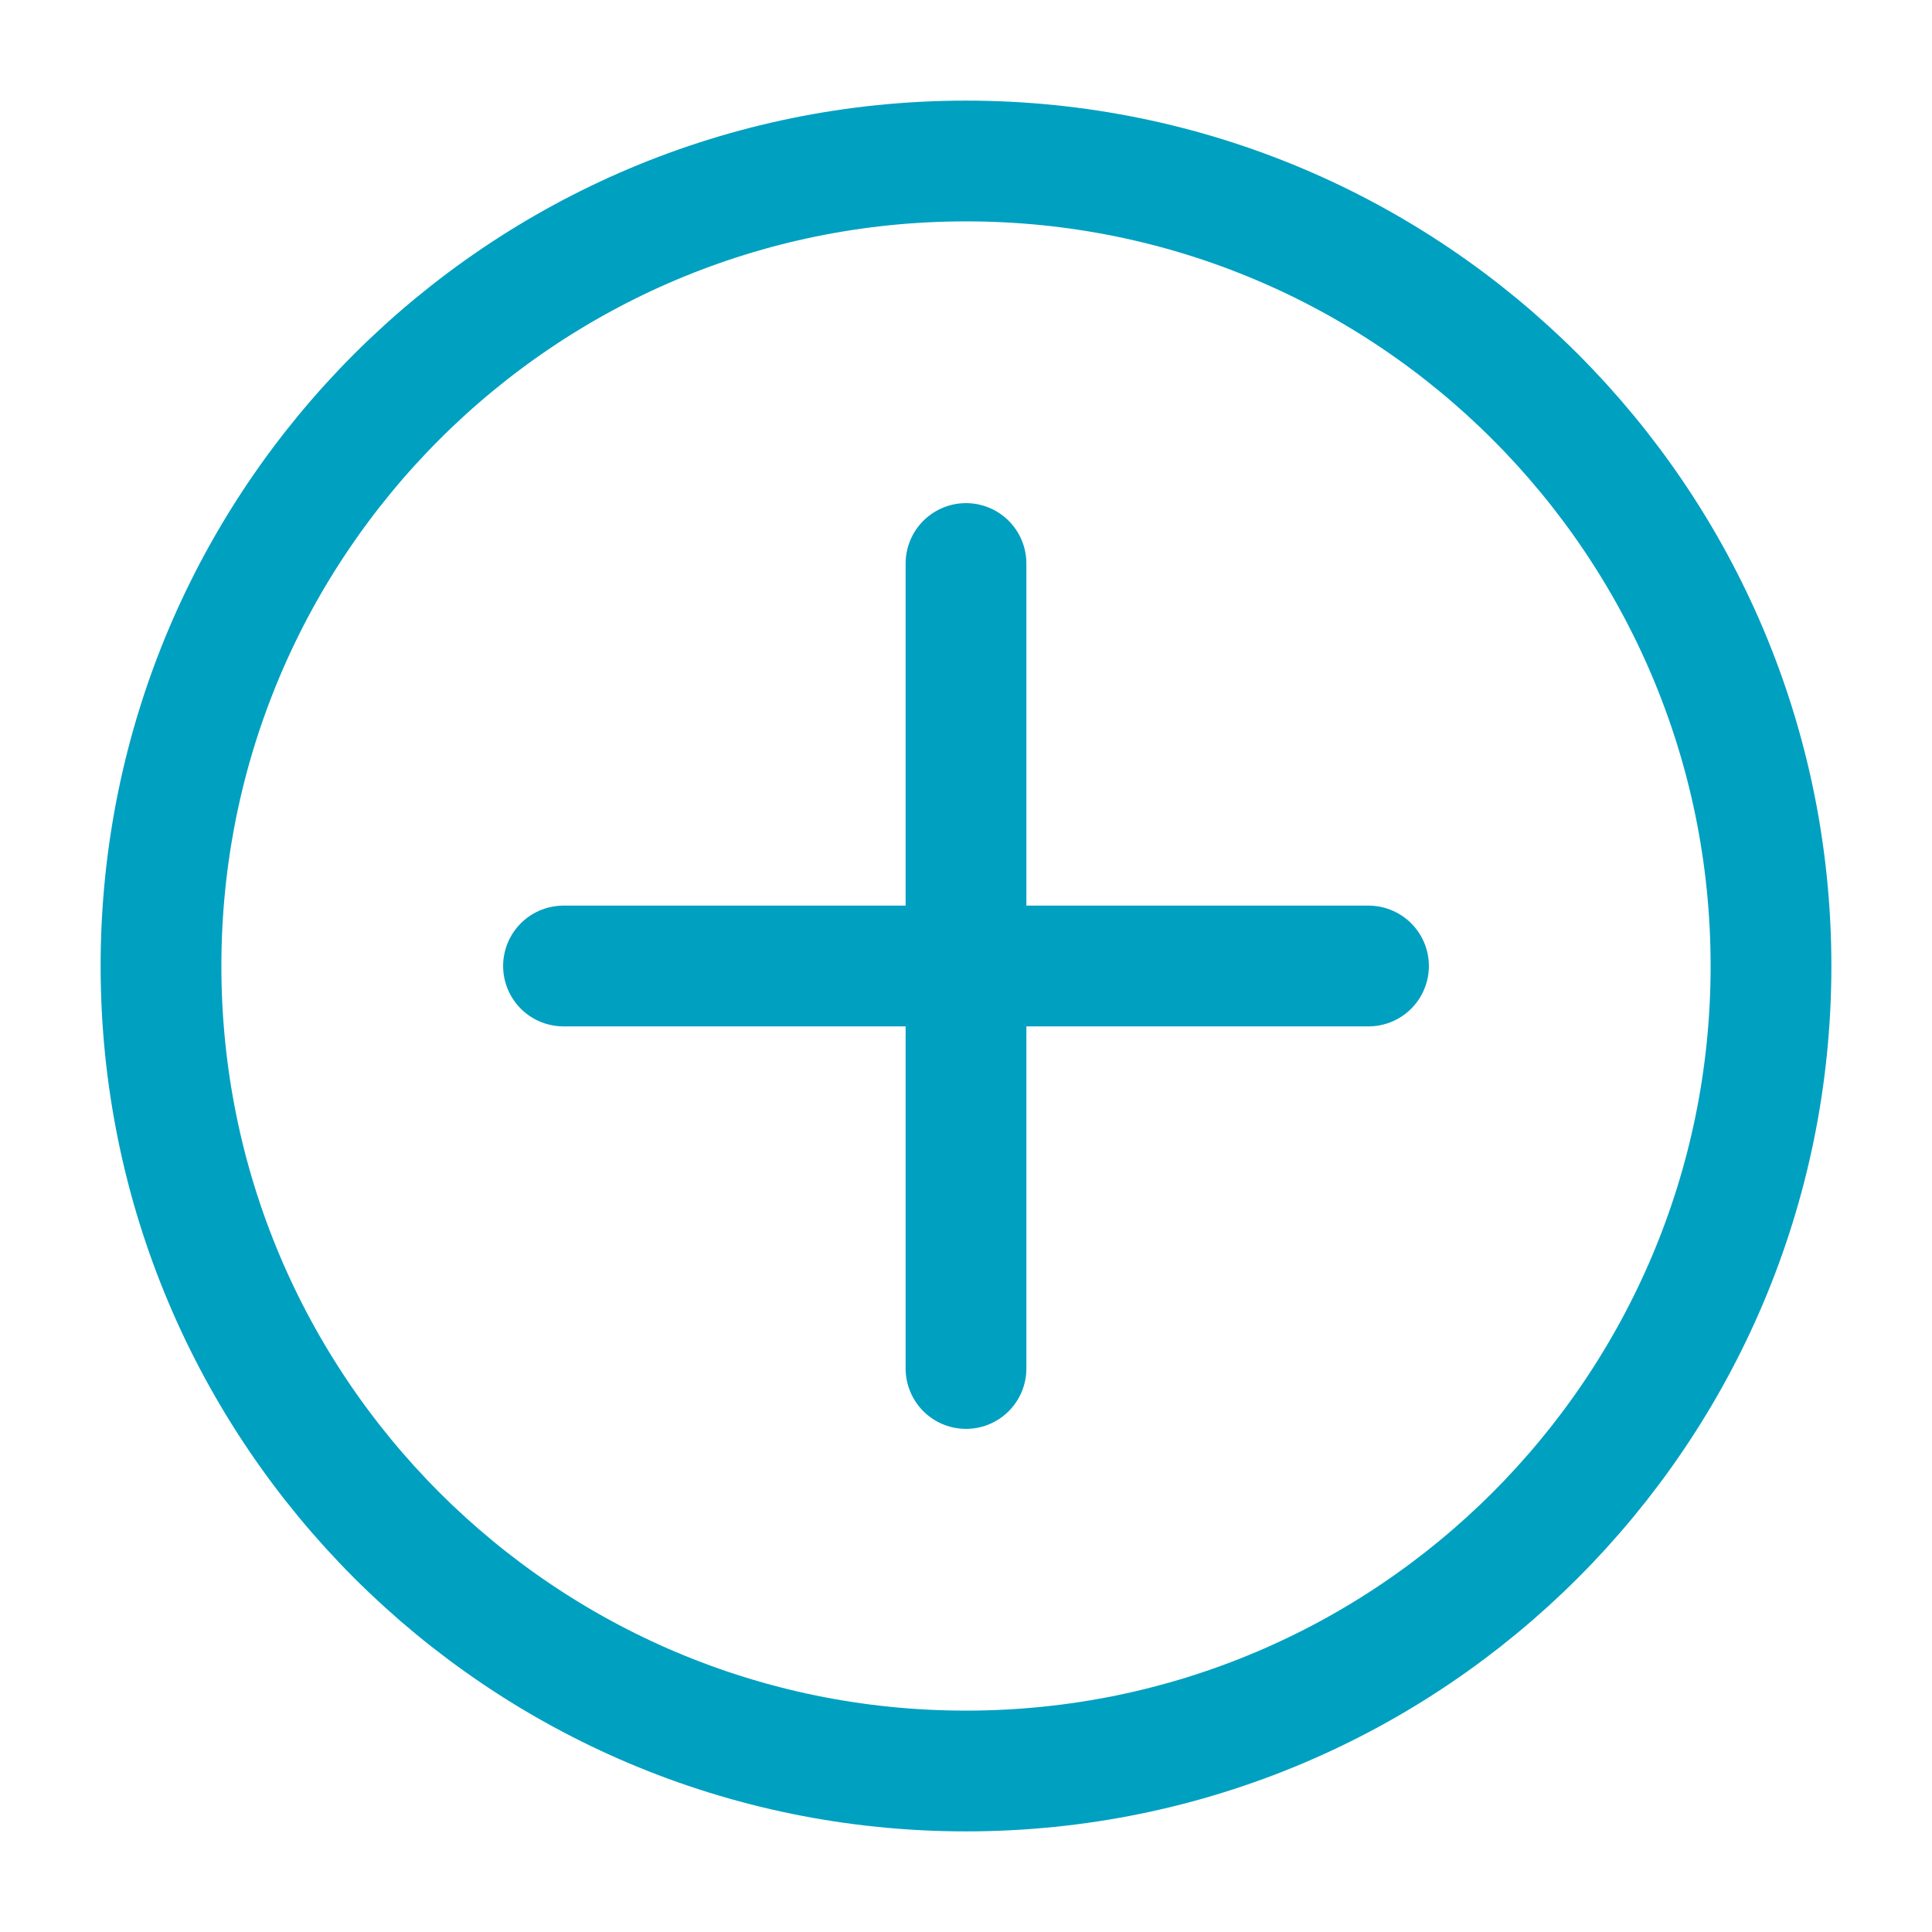
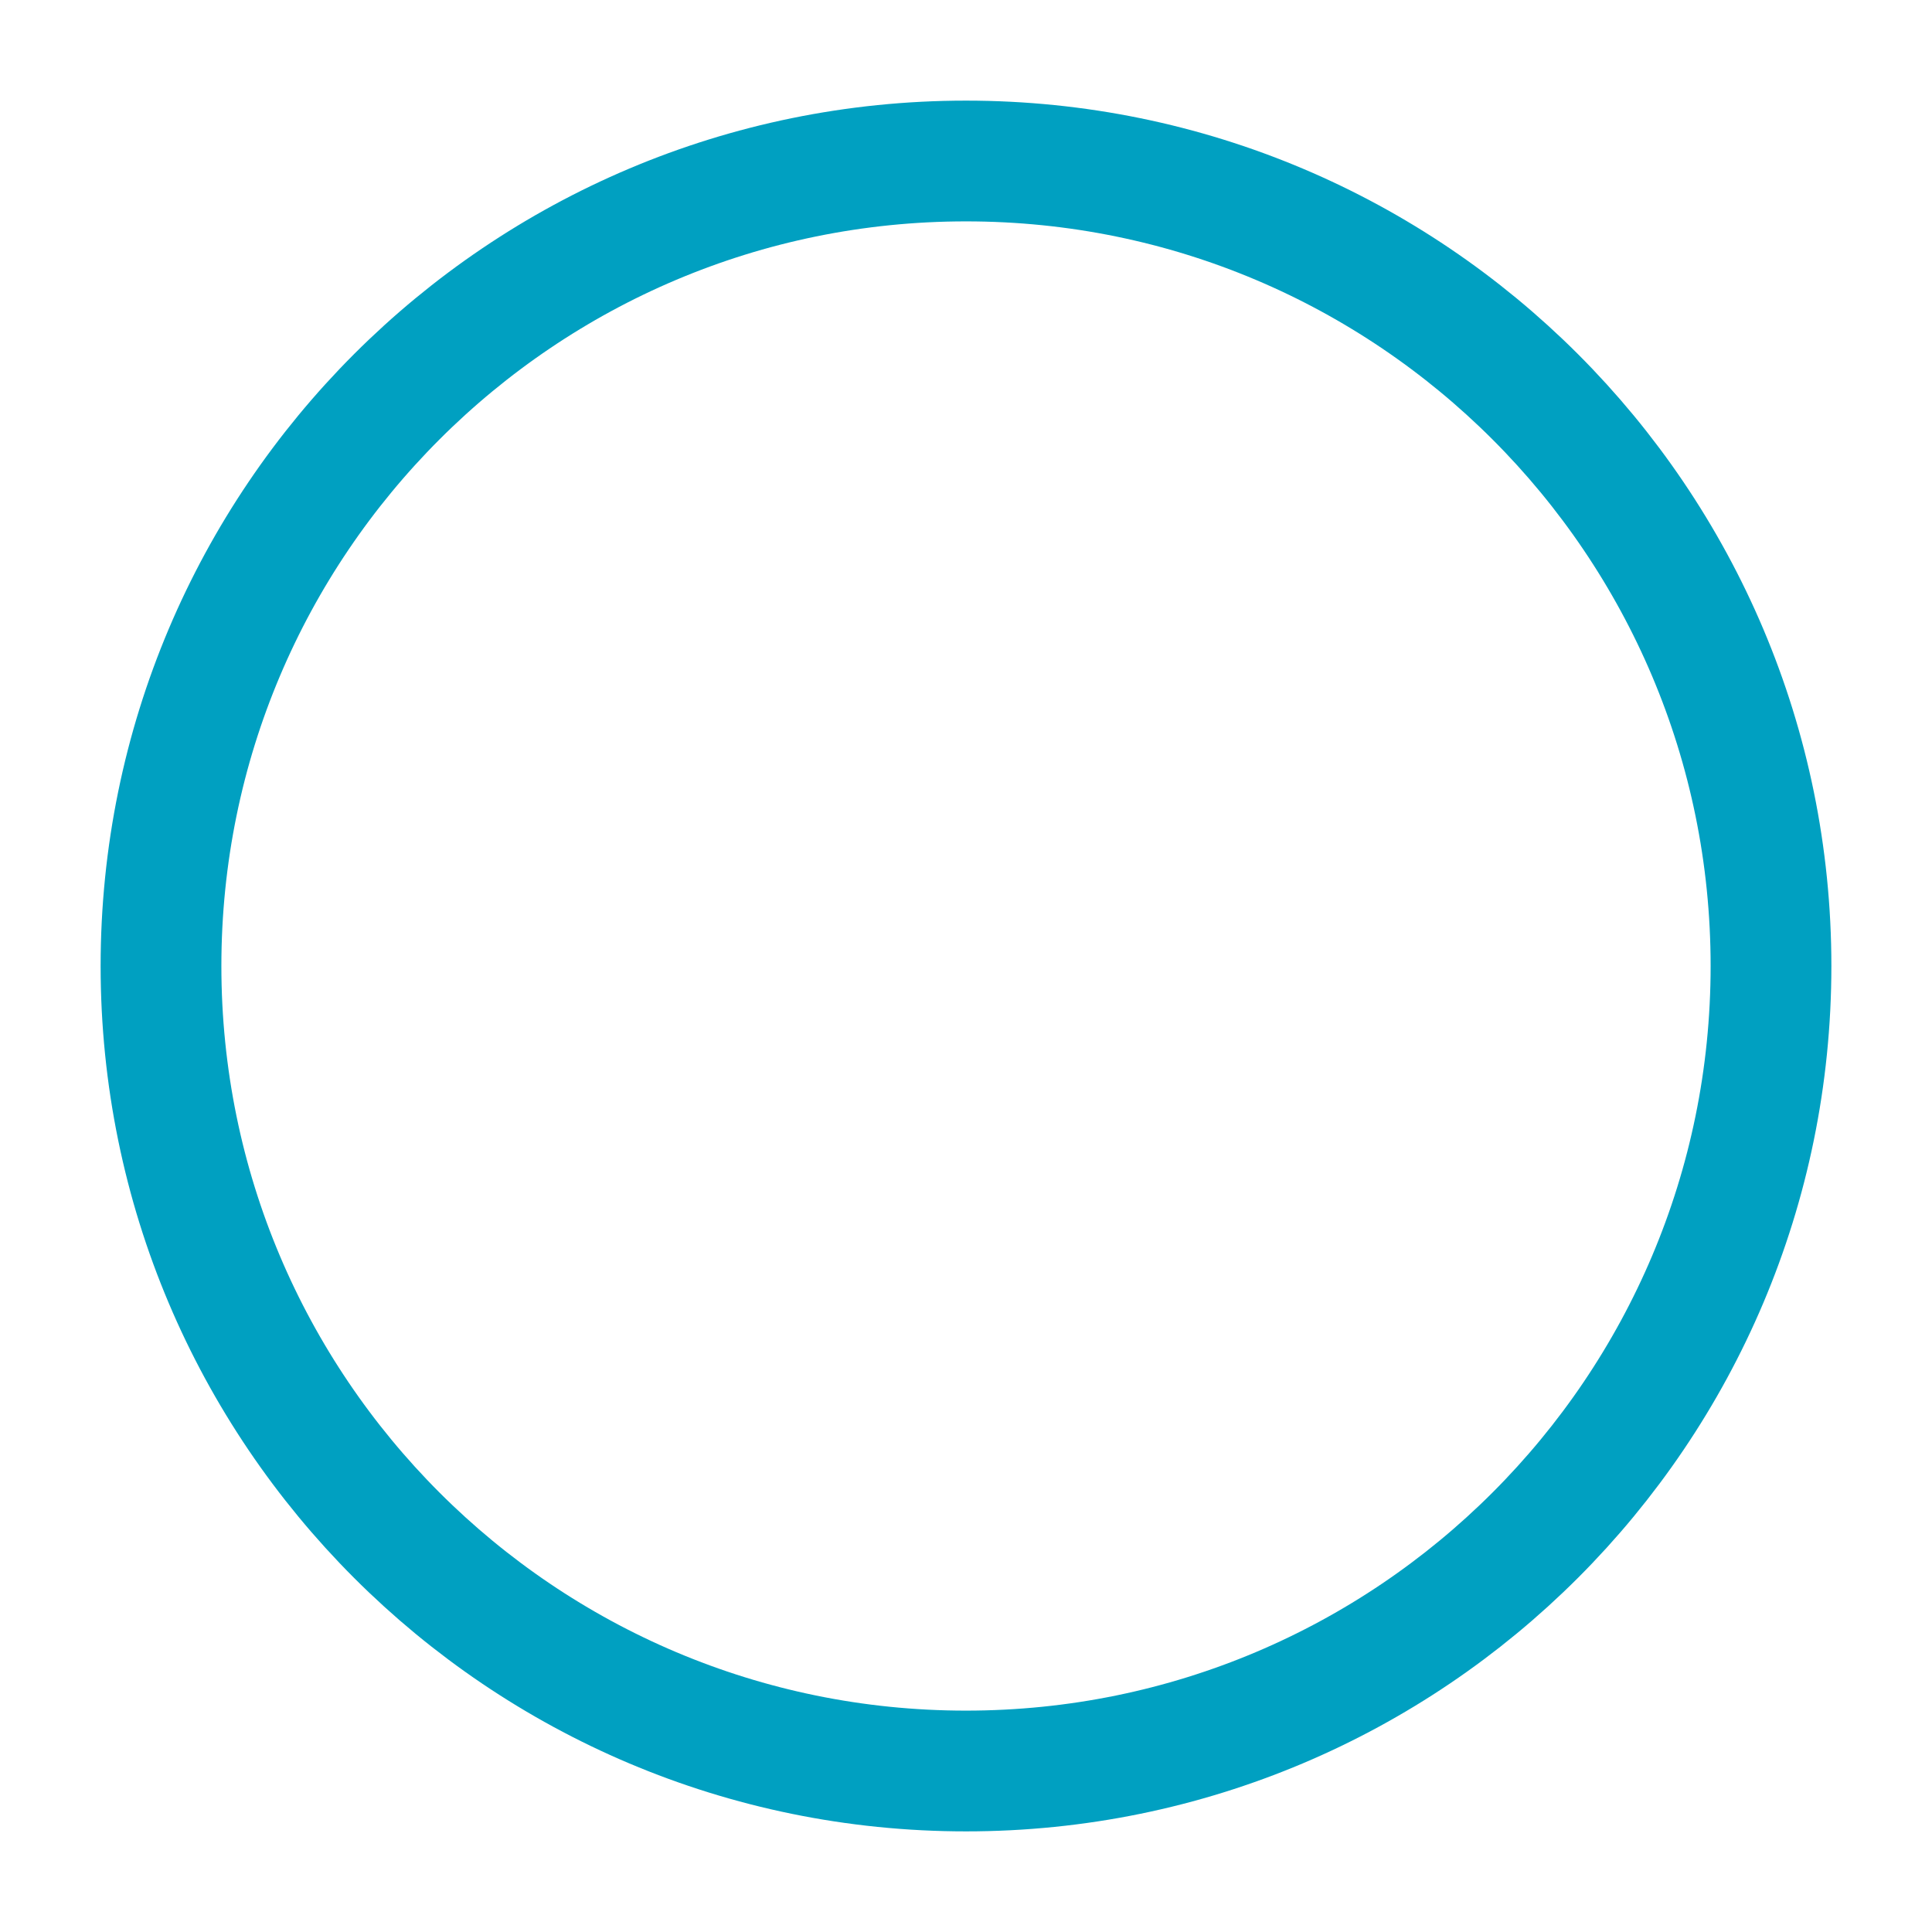
<svg xmlns="http://www.w3.org/2000/svg" width="48" height="48" viewBox="0 0 48 48" fill="none">
-   <path d="M34 24H14" stroke="#00A0C1" stroke-width="3" stroke-linecap="round" />
-   <path d="M24 34V14" stroke="#00A0C1" stroke-width="3" stroke-linecap="round" />
  <path fill-rule="evenodd" clip-rule="evenodd" d="M24 44C35.046 44 44 35.046 44 24C44 12.954 35.046 4 24 4C12.954 4 4 12.954 4 24C4 35.046 12.954 44 24 44Z" stroke="#00A0C1" stroke-width="3" />
</svg>